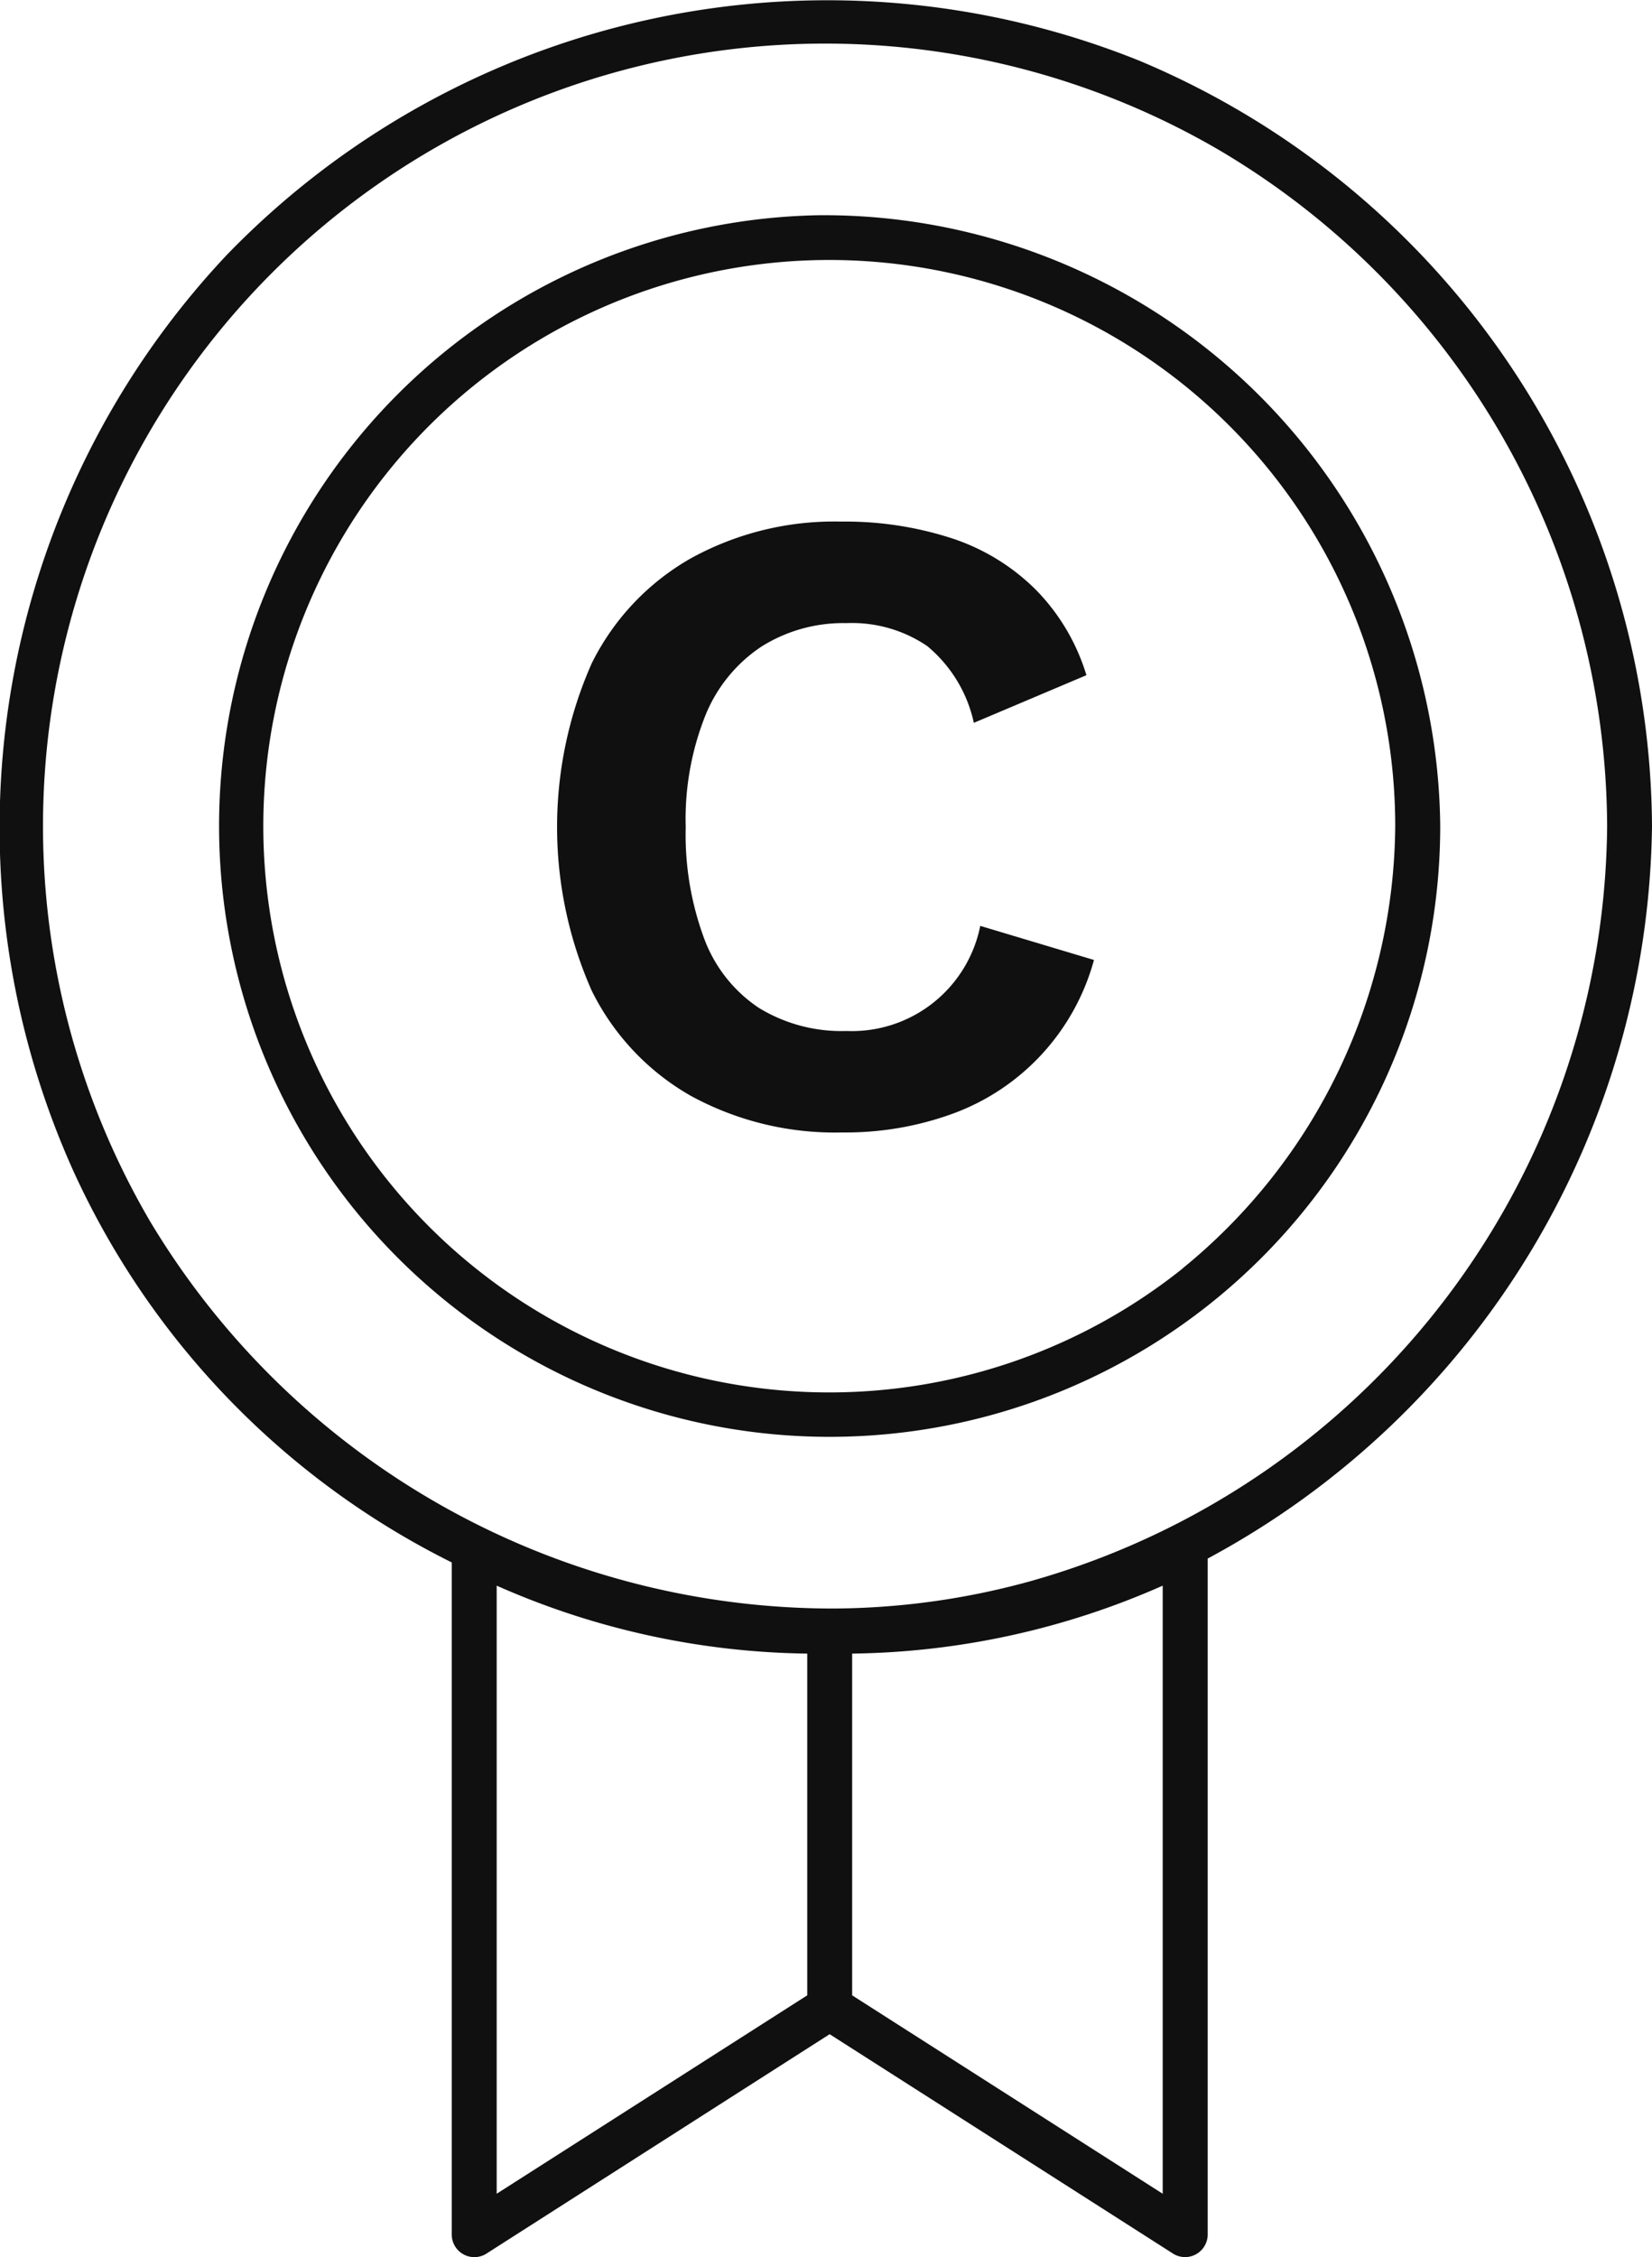
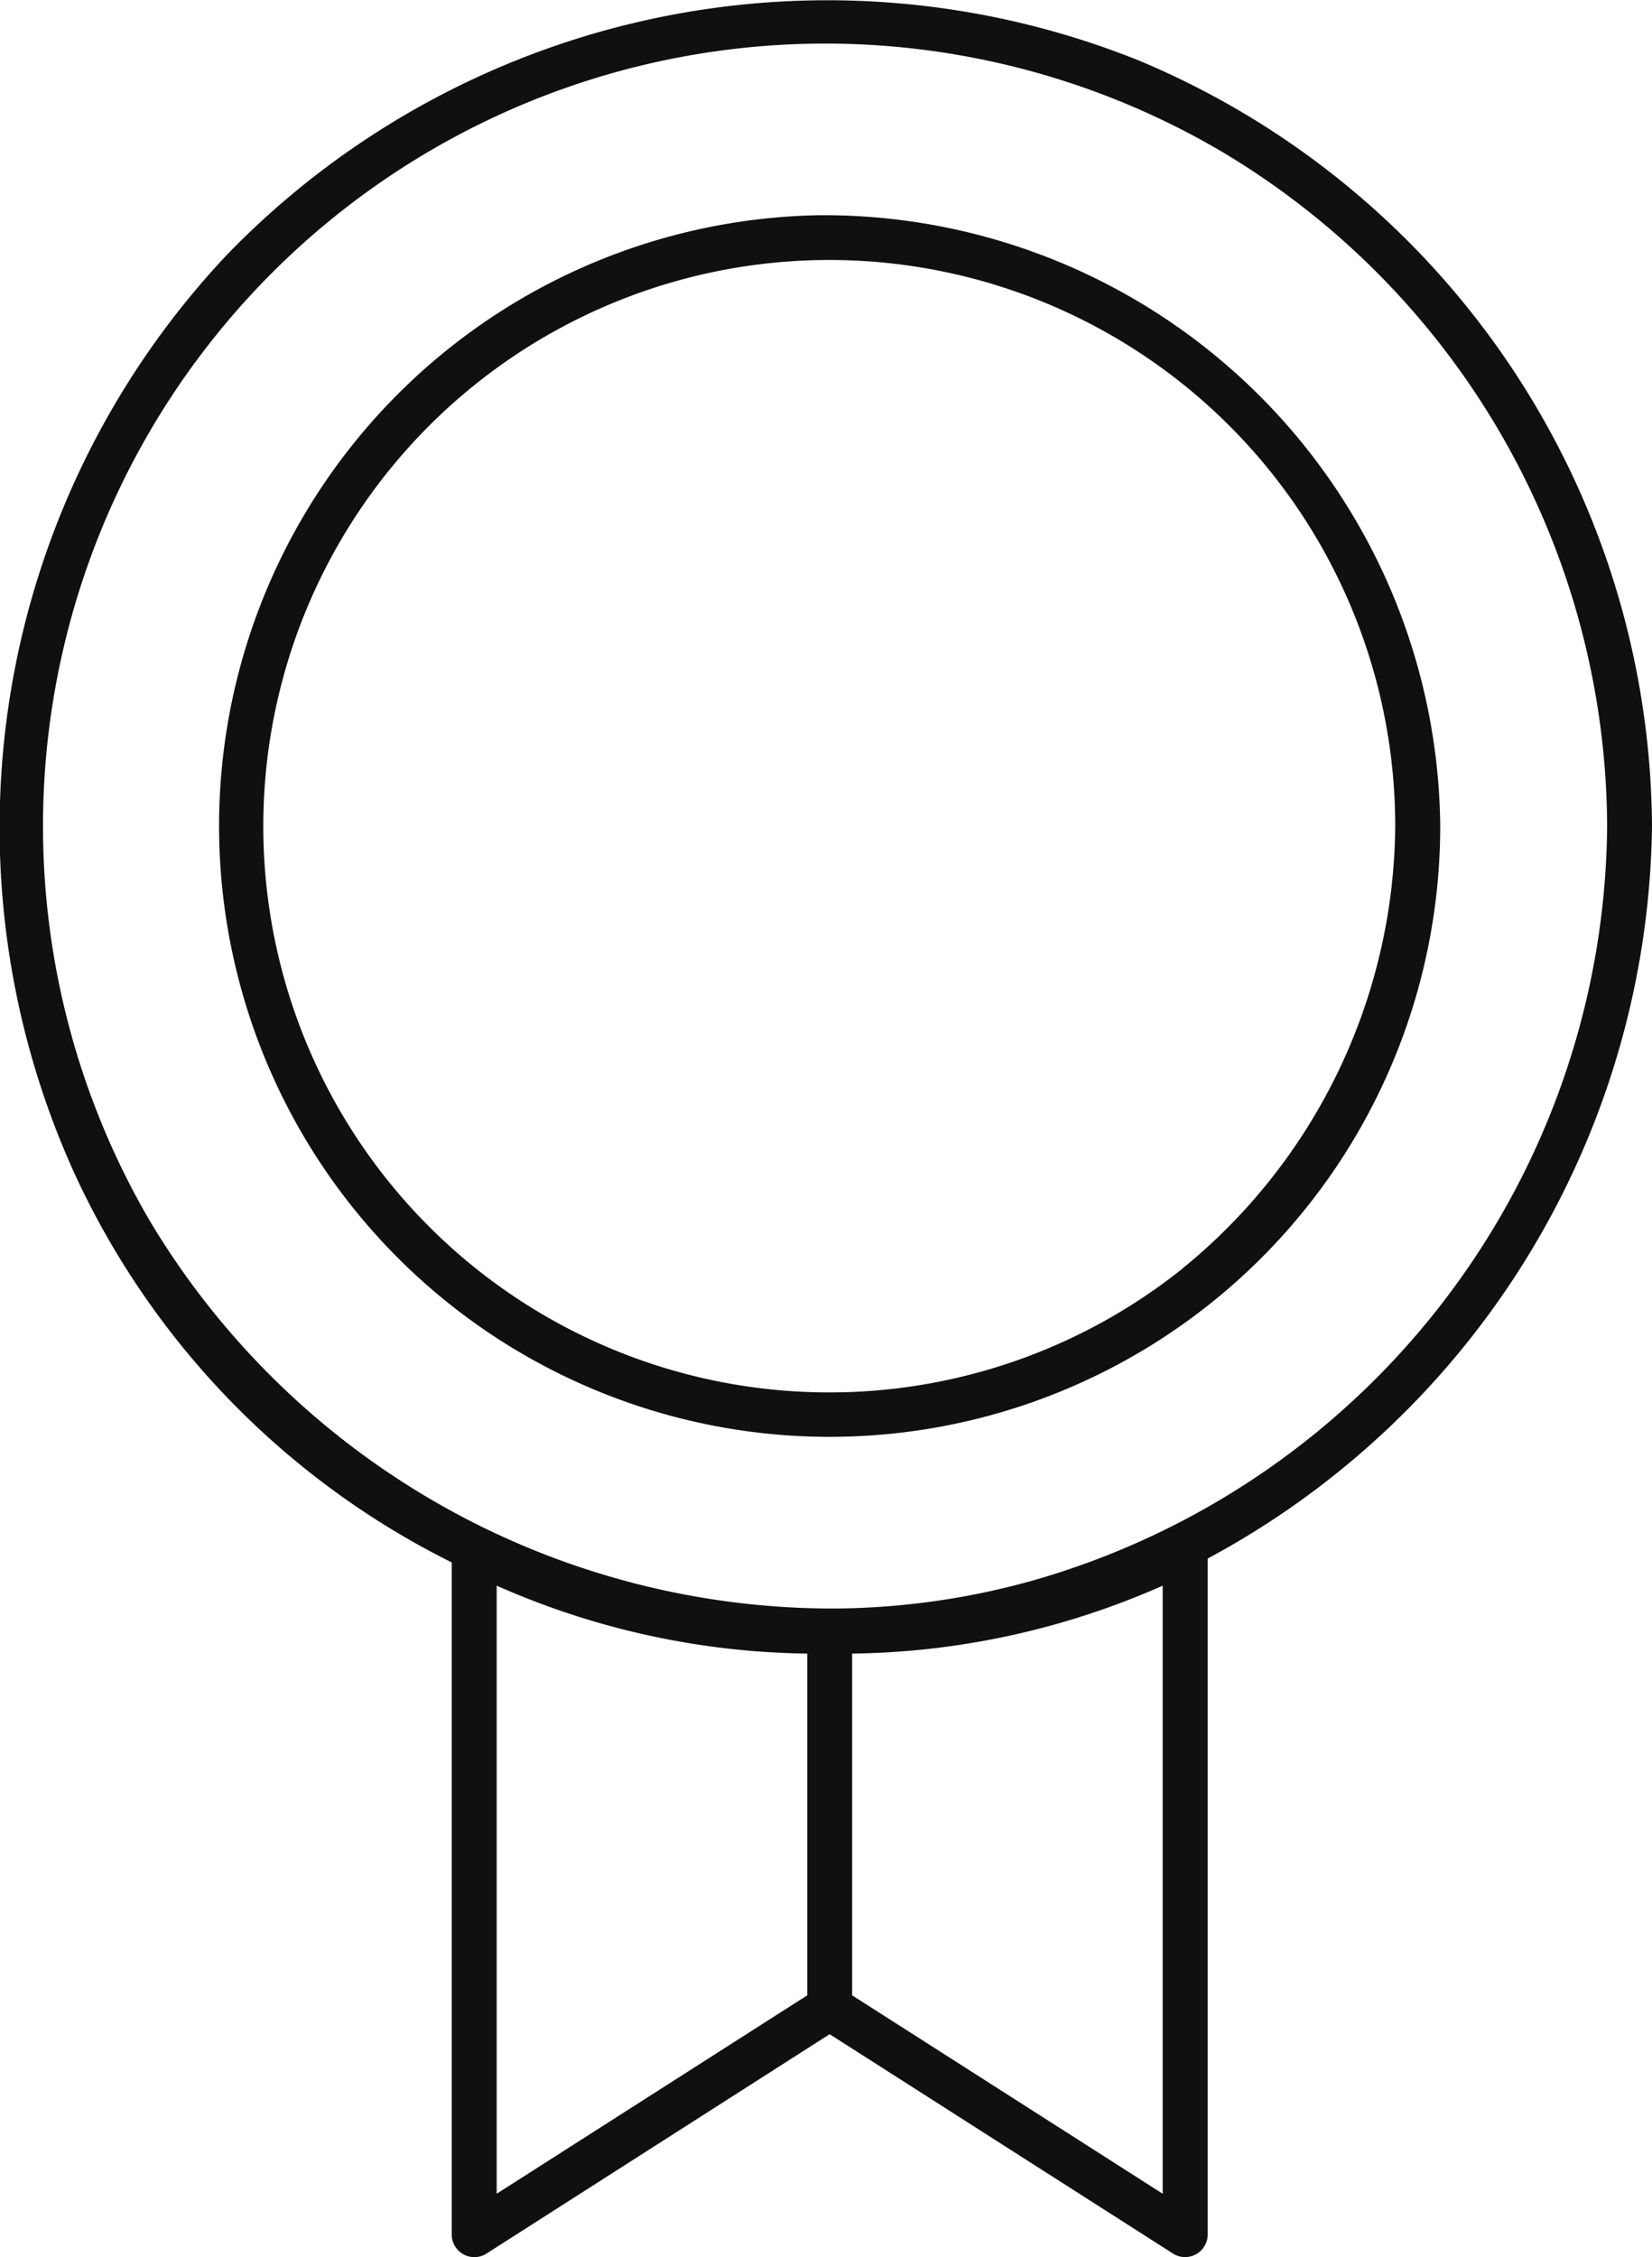
<svg xmlns="http://www.w3.org/2000/svg" width="38.918" height="53.154" viewBox="0 0 38.918 53.154">
  <g id="icone-diferenciais-2" transform="translate(0.001 0)">
    <path id="Caminho_6700" data-name="Caminho 6700" d="M38.917,19.451A19.671,19.671,0,0,0,26.846,1.432,19.688,19.688,0,0,0,5.339,6.006,19.669,19.669,0,0,0,1.753,27.63a19.179,19.179,0,0,0,8.888,9.161v15.83a.533.533,0,0,0,.8.457L19.544,47.9l8.106,5.177a.533.533,0,0,0,.8-.457V36.7A19.855,19.855,0,0,0,38.917,19.451M11.7,37.338a18.623,18.623,0,0,0,7.316,1.6v8.047L11.7,51.657Zm8.374,1.6a18.623,18.623,0,0,0,7.316-1.6V51.657l-7.316-4.672Zm4.261-1.722a17.7,17.7,0,0,1-4.622.66c-.056,0-.112,0-.168,0h-.066a18.761,18.761,0,0,1-15.95-9.126A18.427,18.427,0,0,1,28.735,3.543,18.572,18.572,0,0,1,37.86,19.451,18.632,18.632,0,0,1,24.334,37.216" transform="translate(0 0)" fill="#101010" />
    <path id="Caminho_6701" data-name="Caminho 6701" d="M43.43,28.75a14.384,14.384,0,1,0,14.63,14.382A14.524,14.524,0,0,0,43.43,28.75m8.564,24.8A13.333,13.333,0,1,1,57,43.132a13.549,13.549,0,0,1-5.009,10.417" transform="translate(-24.132 -23.682)" fill="#101010" />
-     <path id="Caminho_6702" data-name="Caminho 6702" d="M87.1,79.992a5.353,5.353,0,0,1-3.321,3.617,7.357,7.357,0,0,1-2.6.444,7.085,7.085,0,0,1-3.586-.867,5.805,5.805,0,0,1-2.327-2.475,9.507,9.507,0,0,1,0-7.7A5.808,5.808,0,0,1,77.6,70.536a7,7,0,0,1,3.544-.867,8.135,8.135,0,0,1,2.6.391,5.015,5.015,0,0,1,1.978,1.206,4.886,4.886,0,0,1,1.2,2.02L84.27,74.408a3.24,3.24,0,0,0-1.1-1.809,3.154,3.154,0,0,0-1.9-.539,3.62,3.62,0,0,0-2,.55,3.533,3.533,0,0,0-1.322,1.618,6.592,6.592,0,0,0-.466,2.634,7.038,7.038,0,0,0,.434,2.623,3.369,3.369,0,0,0,1.28,1.629,3.721,3.721,0,0,0,2.073.55,3.084,3.084,0,0,0,3.152-2.475Z" transform="translate(-61.329 -57.387)" fill="#101010" />
  </g>
</svg>